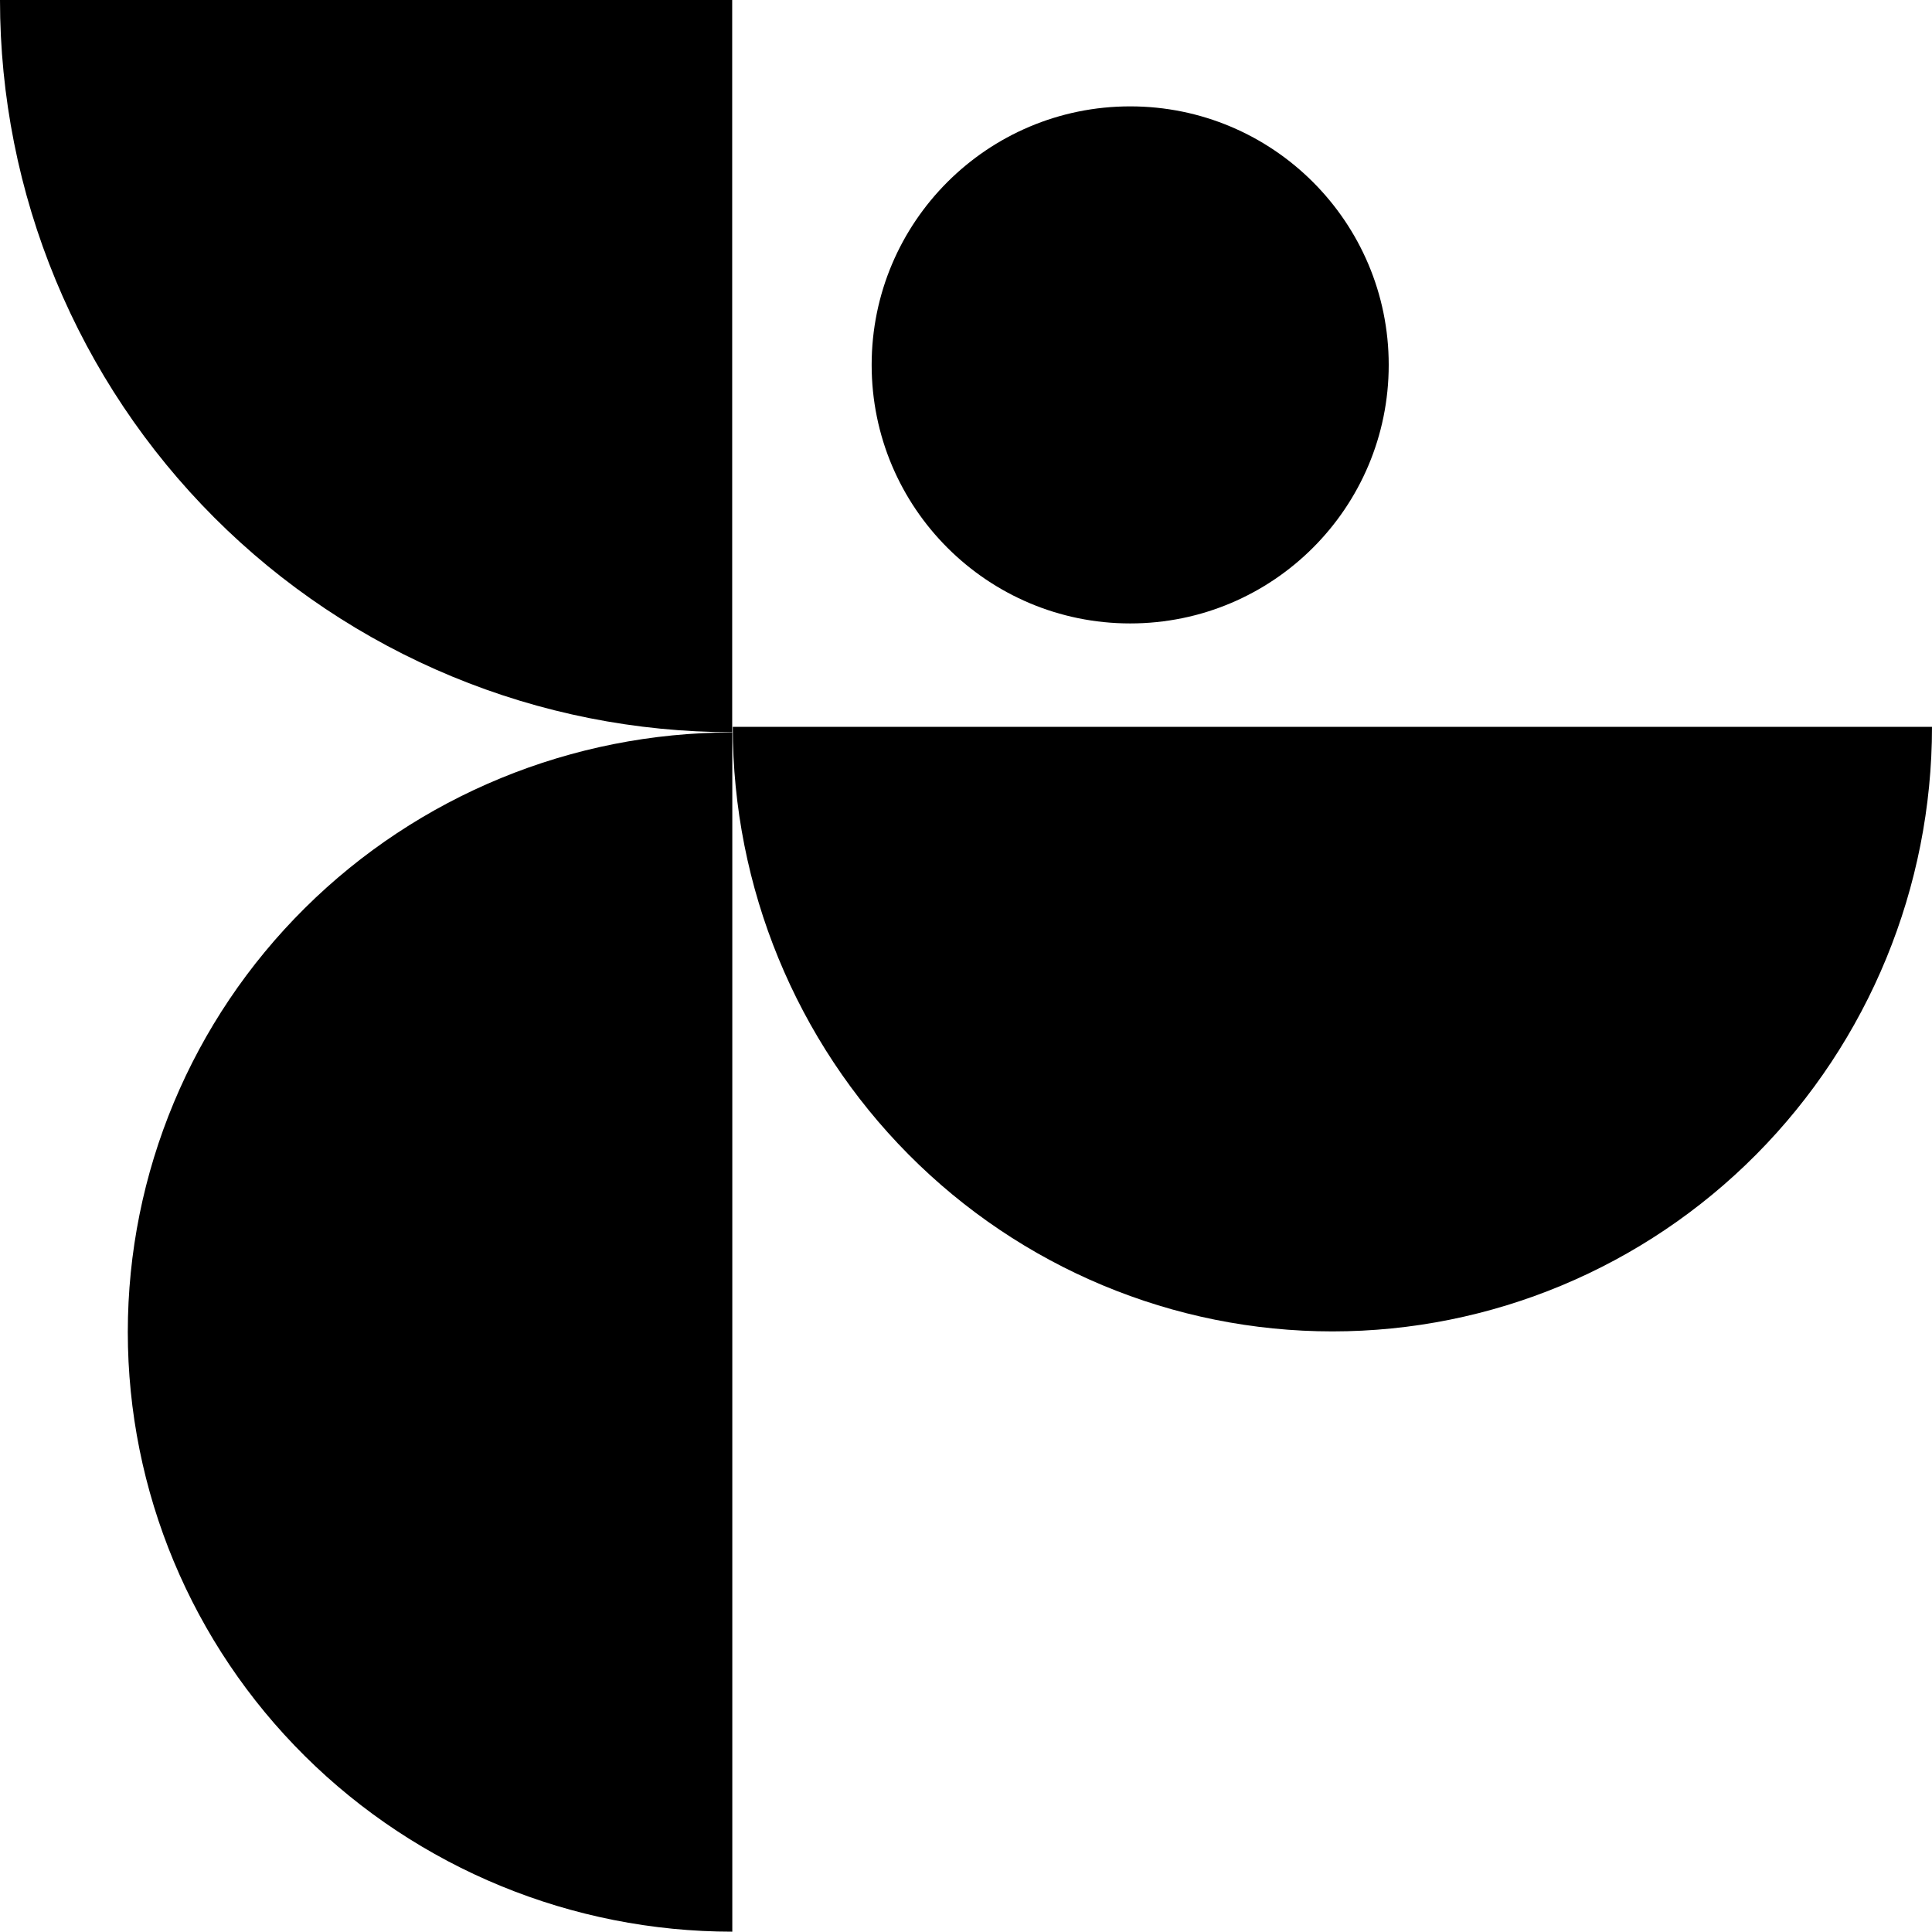
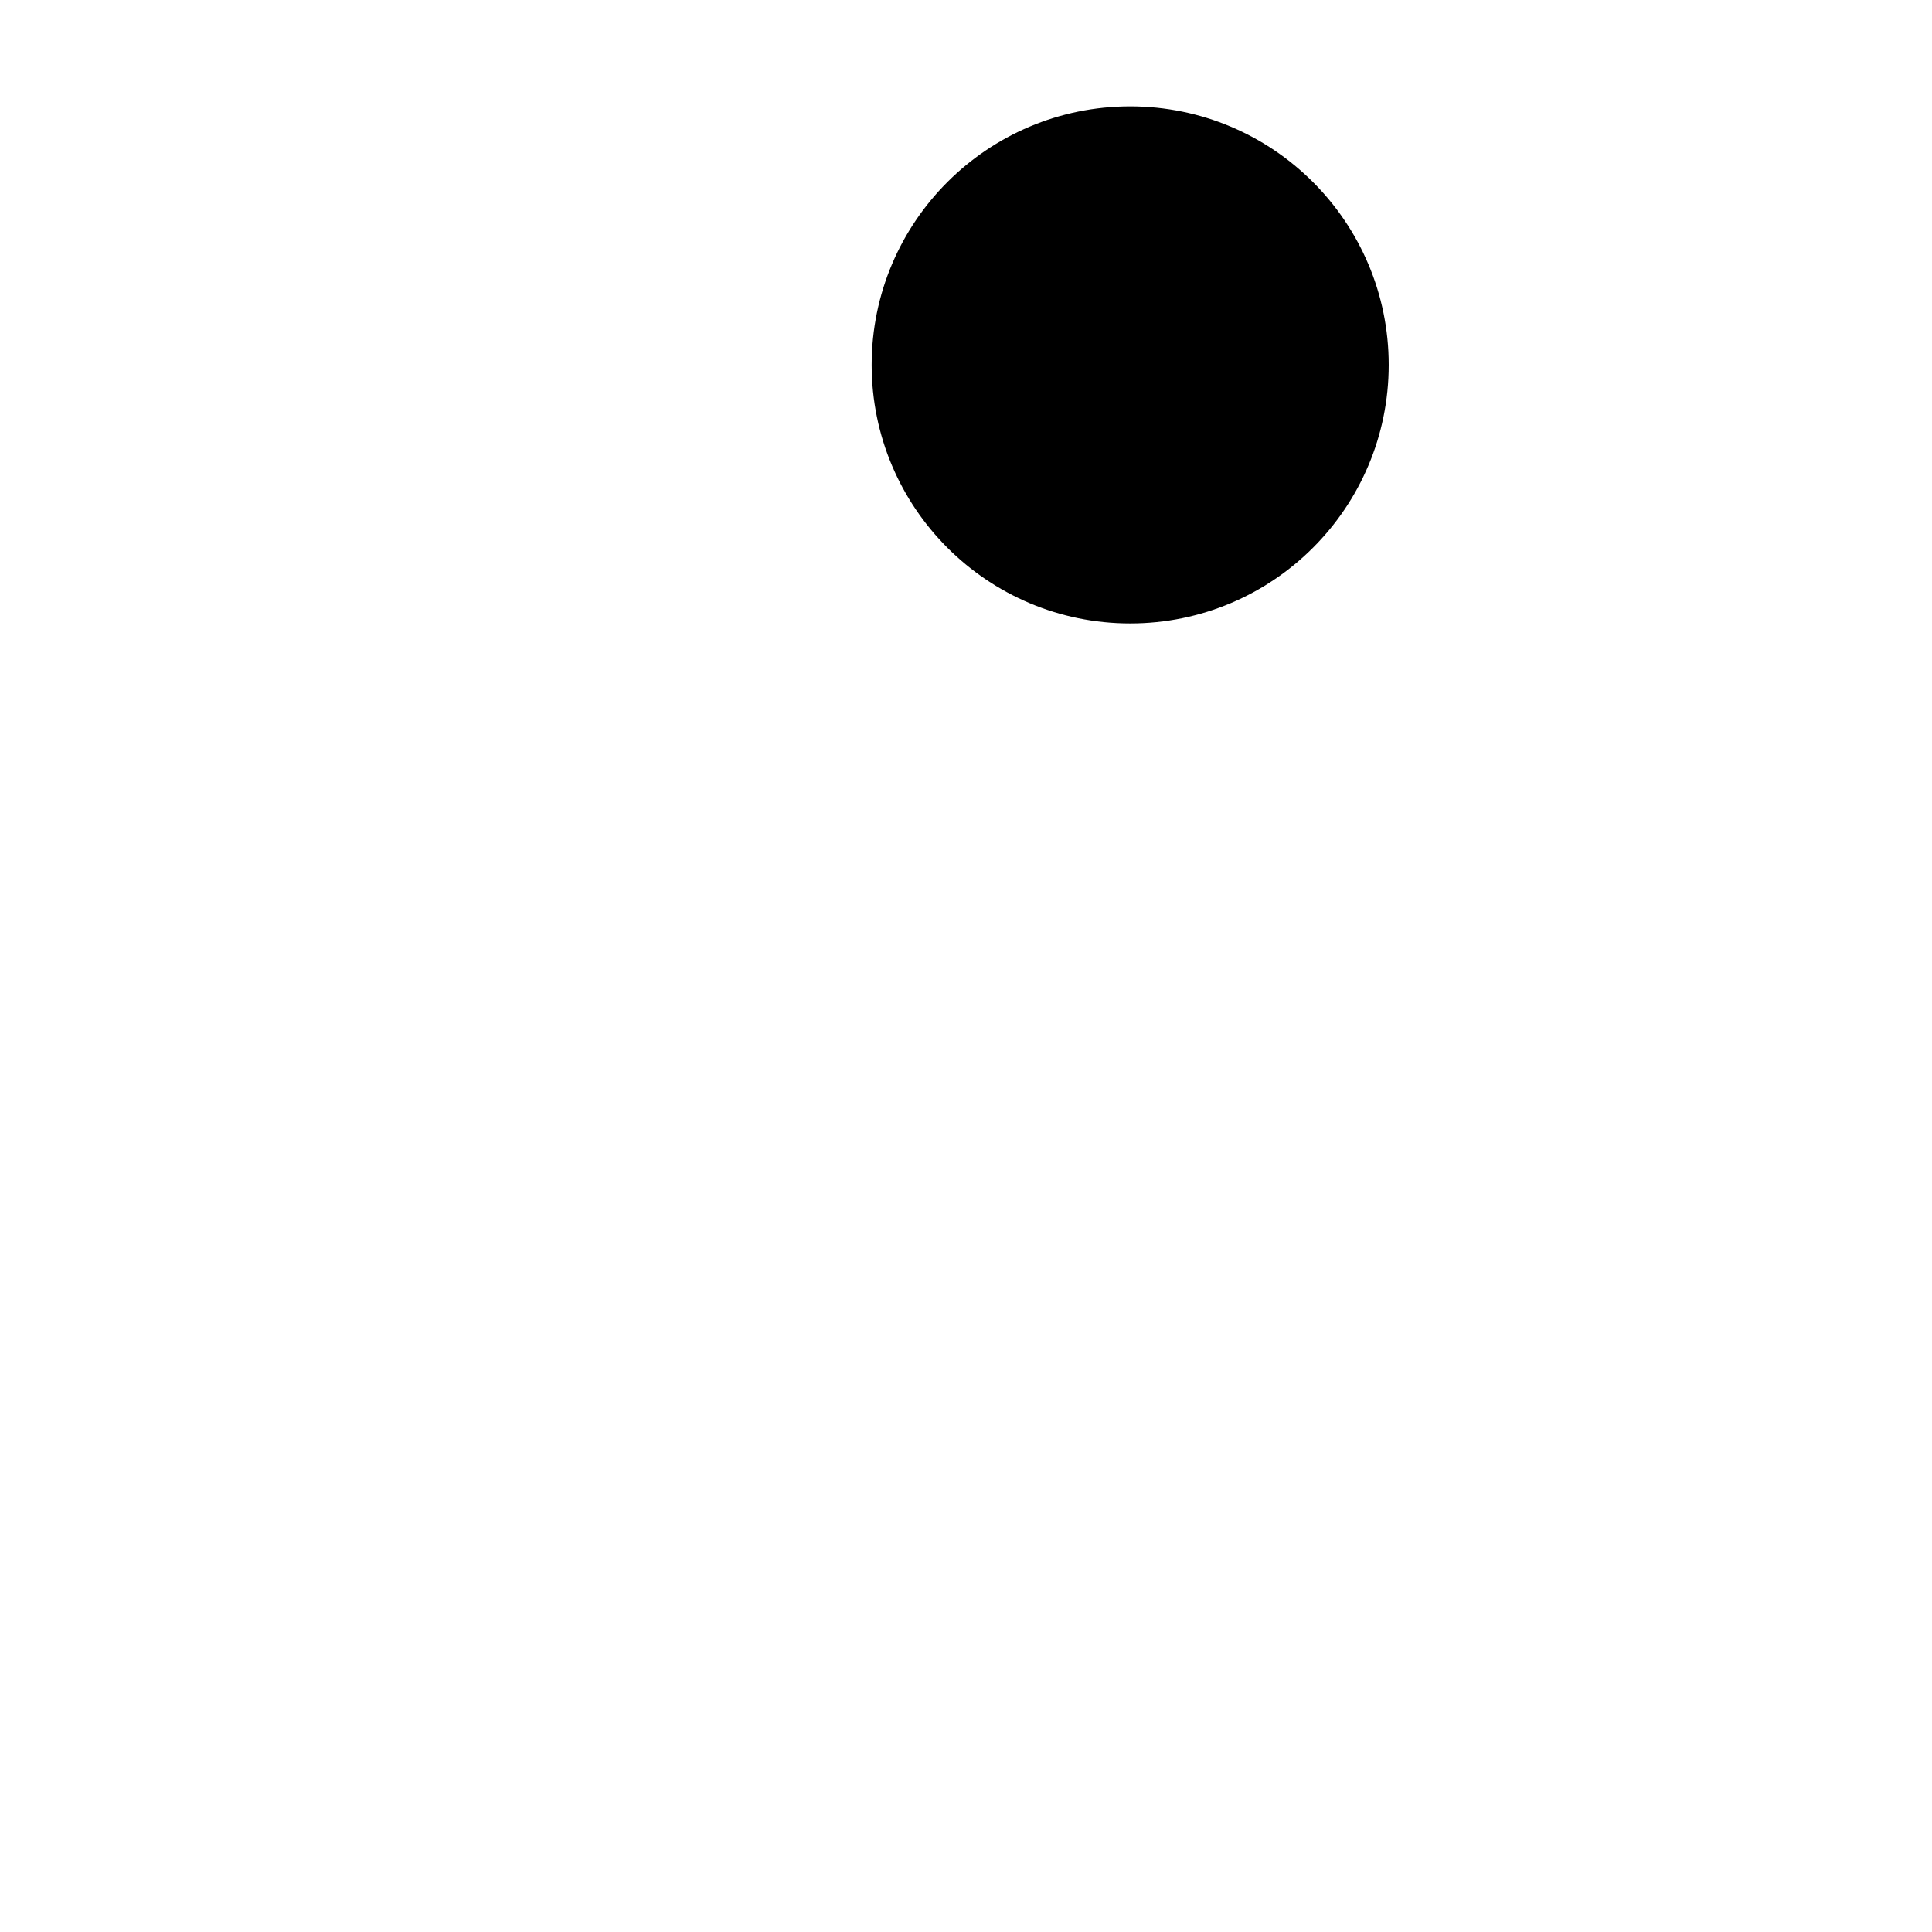
<svg xmlns="http://www.w3.org/2000/svg" width="54" height="54" viewBox="0 0 54 54" fill="none">
-   <path d="M20.468 53.991C15.987 53.991 11.689 52.225 8.521 49.082C5.352 45.939 3.572 41.676 3.572 37.231C3.572 32.787 5.352 28.524 8.521 25.381C11.689 22.238 15.987 20.472 20.468 20.472V37.231V53.991Z" fill="black" />
-   <path d="M54 20.316C54 24.797 52.234 29.095 49.091 32.264C45.948 35.433 41.685 37.213 37.241 37.213C32.796 37.213 28.533 35.433 25.39 32.264C22.247 29.095 20.481 24.797 20.481 20.316L37.241 20.316L54 20.316Z" fill="black" />
-   <path d="M20.465 20.465C17.777 20.465 15.116 19.935 12.633 18.907C10.15 17.878 7.894 16.371 5.994 14.471C4.094 12.57 2.586 10.314 1.558 7.832C0.529 5.349 -1.1759e-07 2.687 0 0H20.465V20.465Z" fill="black" />
  <path d="M31.589 17.425C35.58 17.425 38.815 14.19 38.815 10.199C38.815 6.208 35.58 2.973 31.589 2.973C27.598 2.973 24.363 6.208 24.363 10.199C24.363 14.19 27.598 17.425 31.589 17.425Z" fill="black" />
</svg>